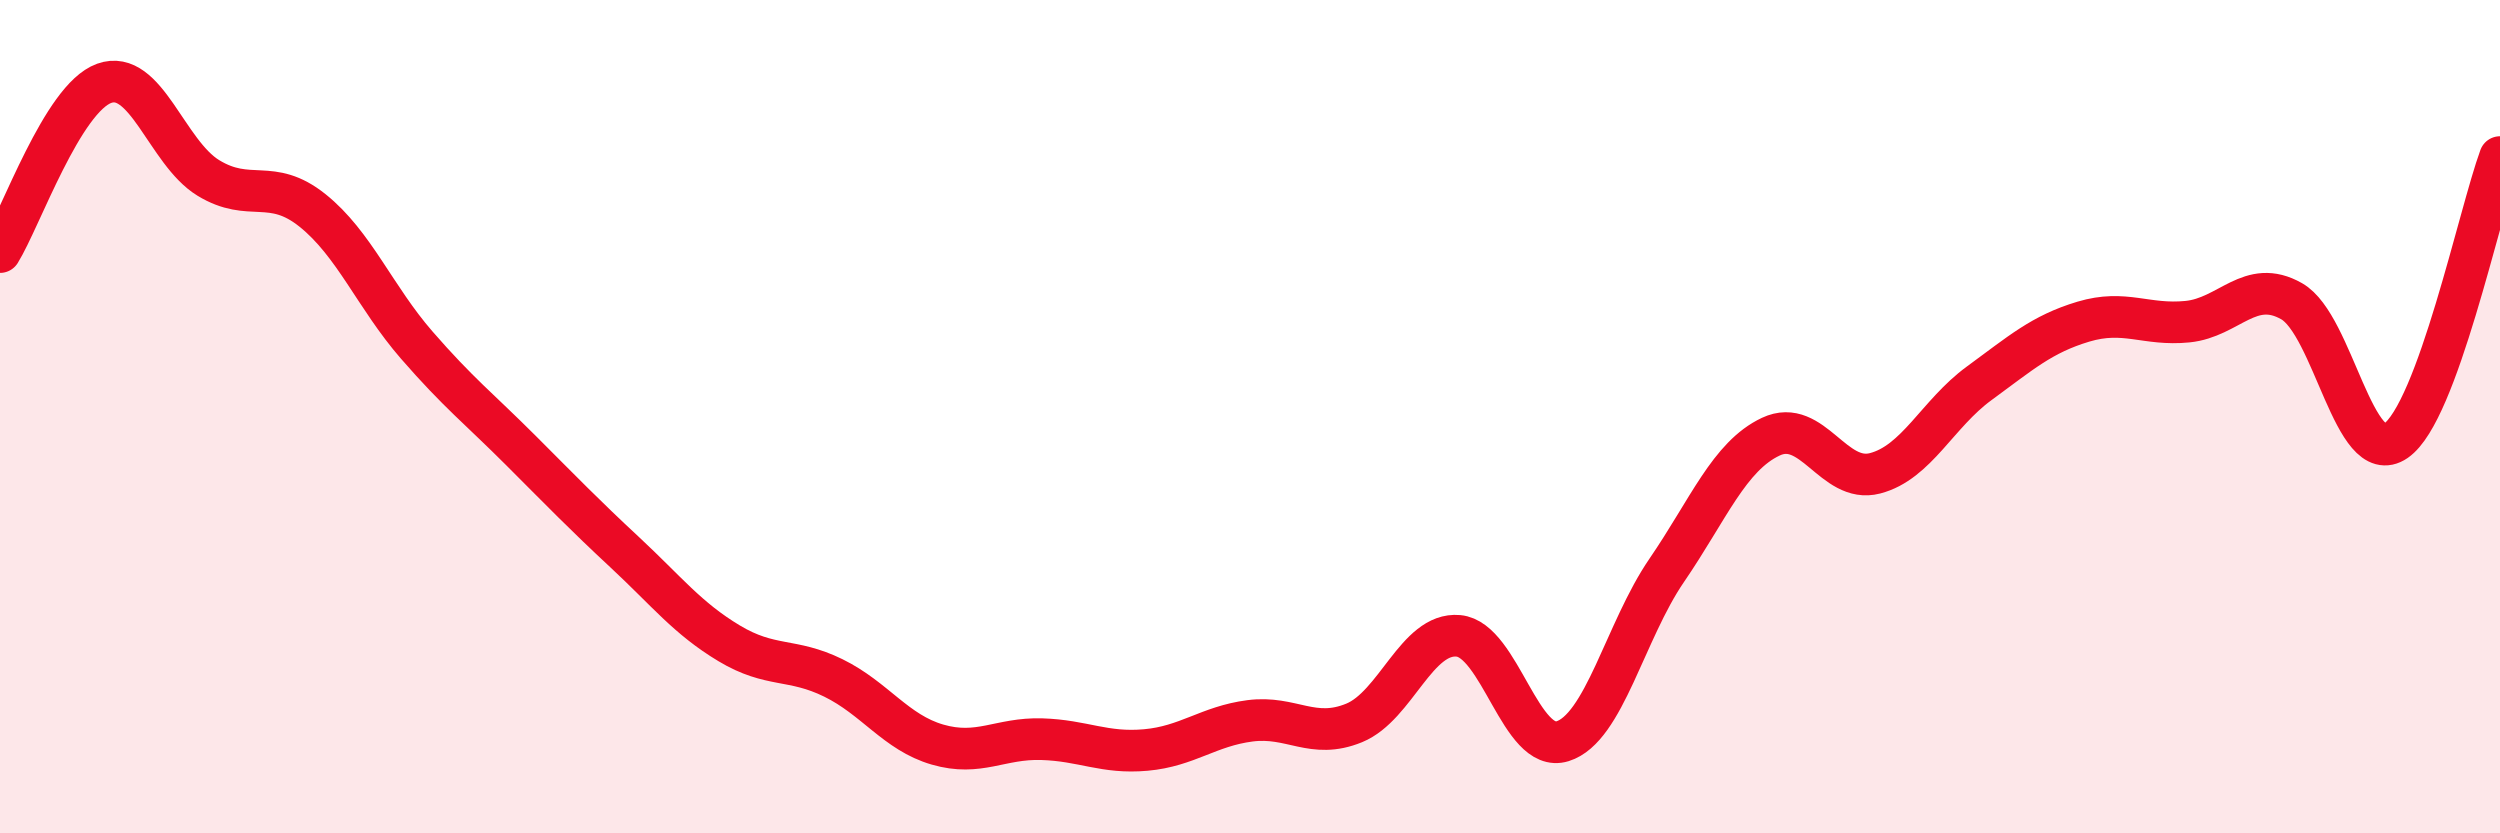
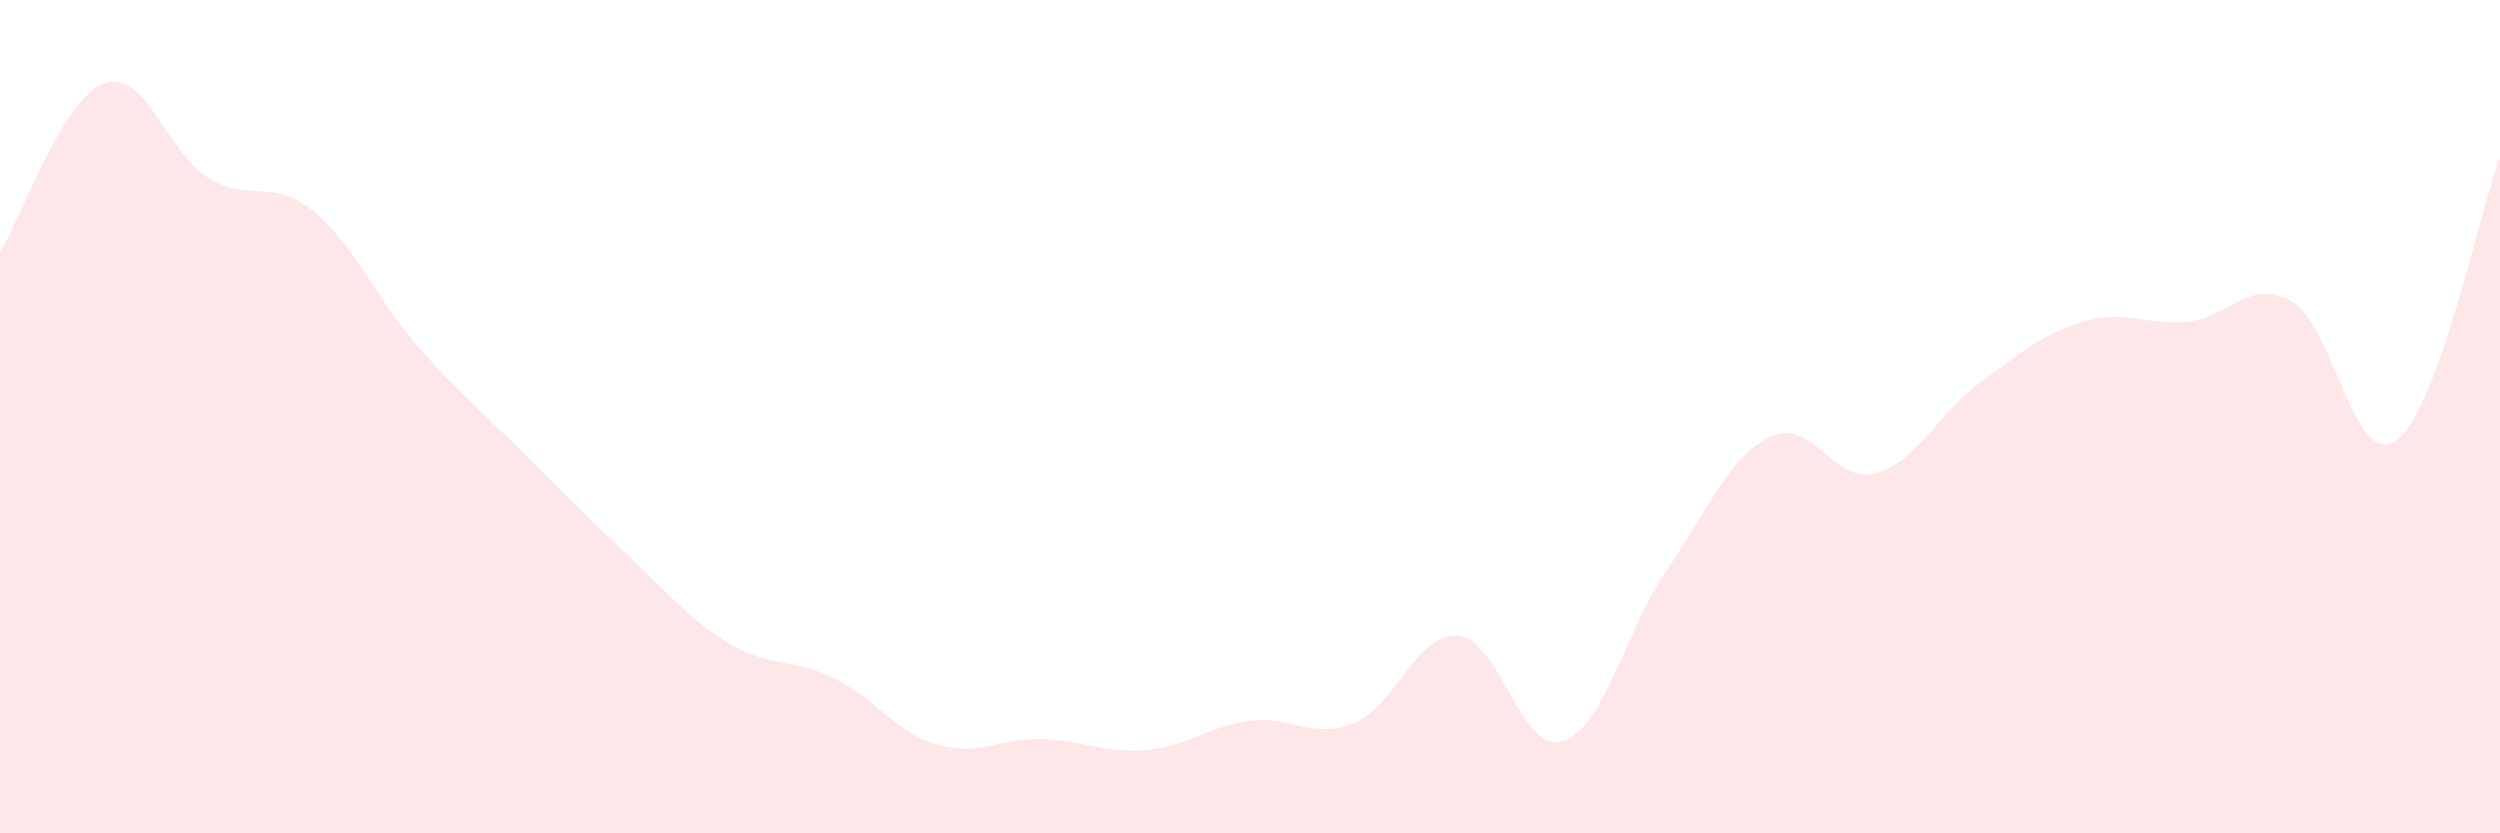
<svg xmlns="http://www.w3.org/2000/svg" width="60" height="20" viewBox="0 0 60 20">
  <path d="M 0,6.05 C 0.5,5.24 1.5,2.36 2.5,2 C 3.5,1.64 4,3.66 5,4.27 C 6,4.88 6.5,4.25 7.5,5.05 C 8.5,5.85 9,7.13 10,8.28 C 11,9.43 11.5,9.81 12.5,10.81 C 13.5,11.81 14,12.33 15,13.26 C 16,14.19 16.5,14.84 17.5,15.44 C 18.5,16.04 19,15.78 20,16.27 C 21,16.76 21.5,17.58 22.5,17.87 C 23.5,18.16 24,17.71 25,17.74 C 26,17.77 26.5,18.09 27.5,18 C 28.5,17.91 29,17.43 30,17.3 C 31,17.17 31.5,17.76 32.5,17.35 C 33.5,16.94 34,15.17 35,15.26 C 36,15.35 36.5,18.1 37.5,17.79 C 38.5,17.48 39,15.15 40,13.69 C 41,12.23 41.5,10.95 42.5,10.48 C 43.5,10.01 44,11.62 45,11.36 C 46,11.1 46.5,9.93 47.5,9.2 C 48.5,8.47 49,8.02 50,7.72 C 51,7.42 51.5,7.82 52.5,7.72 C 53.5,7.62 54,6.66 55,7.23 C 56,7.8 56.5,11.27 57.5,10.58 C 58.5,9.89 59.5,5.13 60,3.77L60 20L0 20Z" fill="#EB0A25" opacity="0.1" stroke-linecap="round" stroke-linejoin="round" />
-   <path d="M 0,6.05 C 0.5,5.24 1.5,2.36 2.5,2 C 3.5,1.64 4,3.66 5,4.27 C 6,4.88 6.5,4.25 7.5,5.05 C 8.5,5.85 9,7.13 10,8.28 C 11,9.43 11.5,9.81 12.5,10.81 C 13.5,11.81 14,12.33 15,13.26 C 16,14.19 16.5,14.84 17.5,15.44 C 18.5,16.04 19,15.78 20,16.27 C 21,16.76 21.5,17.58 22.5,17.87 C 23.5,18.16 24,17.71 25,17.74 C 26,17.77 26.5,18.09 27.5,18 C 28.5,17.91 29,17.43 30,17.3 C 31,17.17 31.5,17.76 32.5,17.35 C 33.5,16.94 34,15.17 35,15.26 C 36,15.35 36.5,18.1 37.5,17.79 C 38.5,17.48 39,15.15 40,13.69 C 41,12.23 41.5,10.95 42.5,10.48 C 43.5,10.01 44,11.62 45,11.36 C 46,11.1 46.5,9.93 47.5,9.2 C 48.5,8.47 49,8.02 50,7.72 C 51,7.42 51.5,7.82 52.5,7.72 C 53.5,7.62 54,6.66 55,7.23 C 56,7.8 56.5,11.27 57.5,10.58 C 58.5,9.89 59.5,5.13 60,3.77" stroke="#EB0A25" stroke-width="1" fill="none" stroke-linecap="round" stroke-linejoin="round" />
</svg>